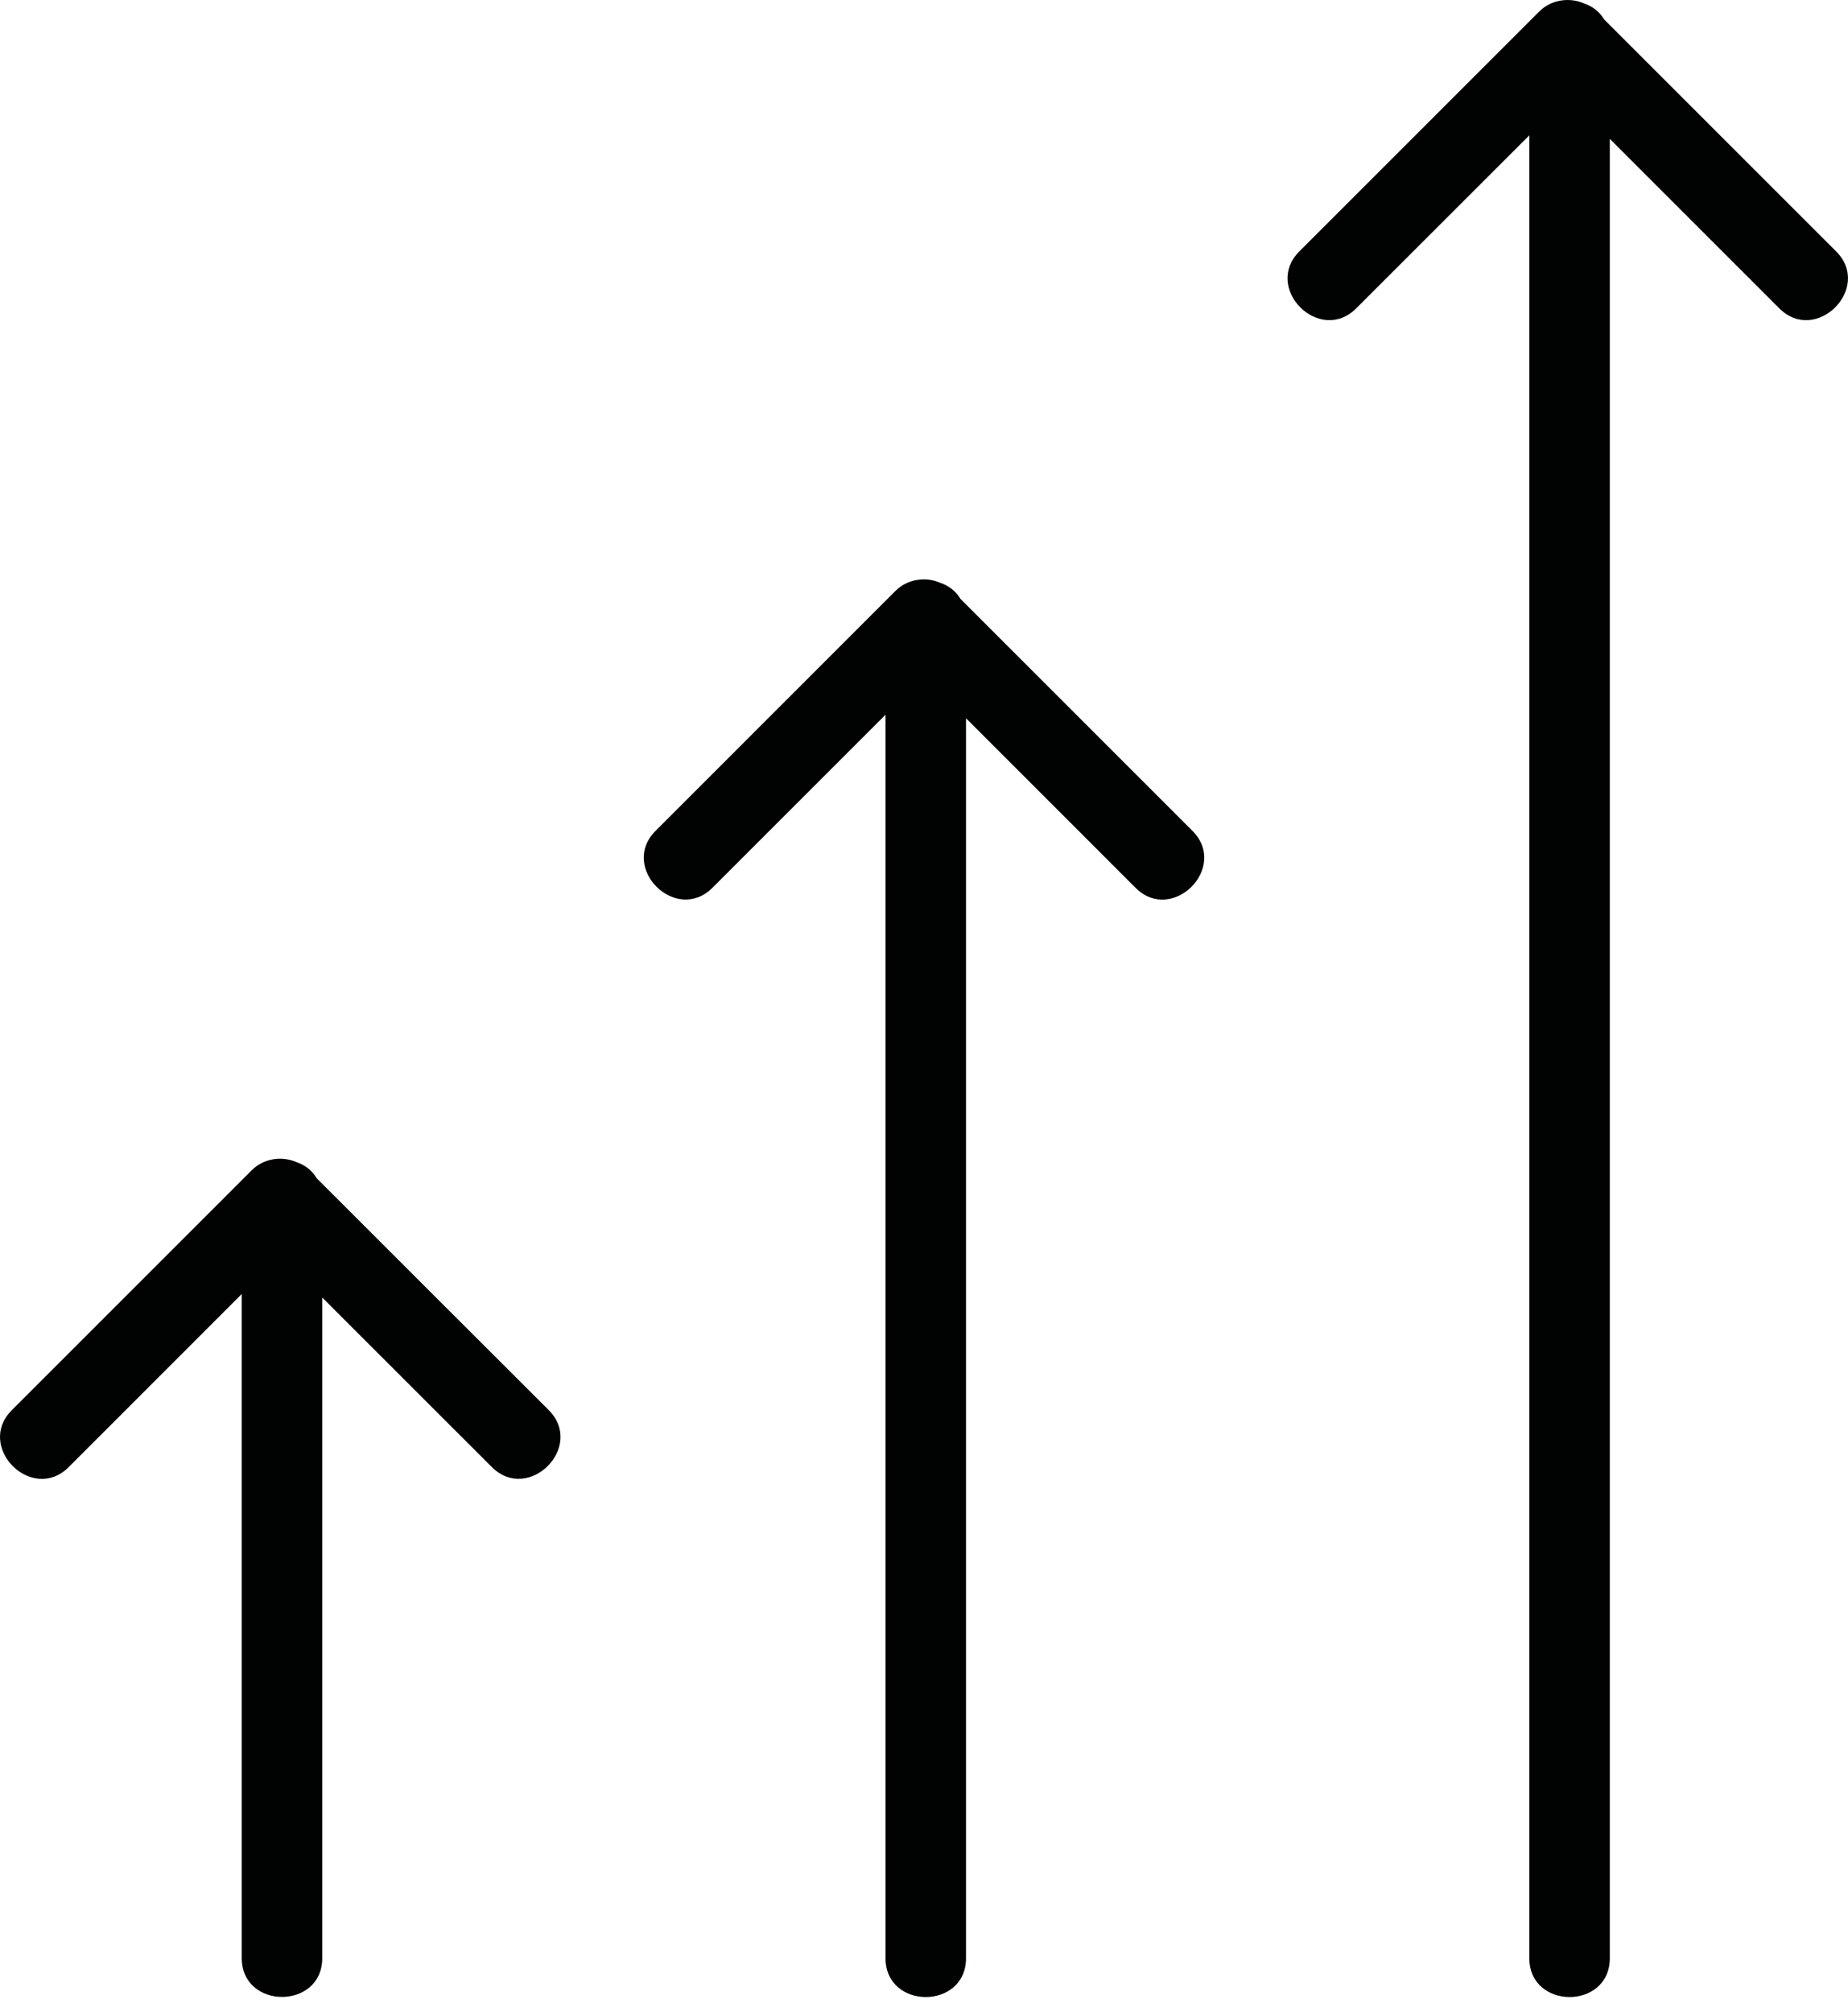
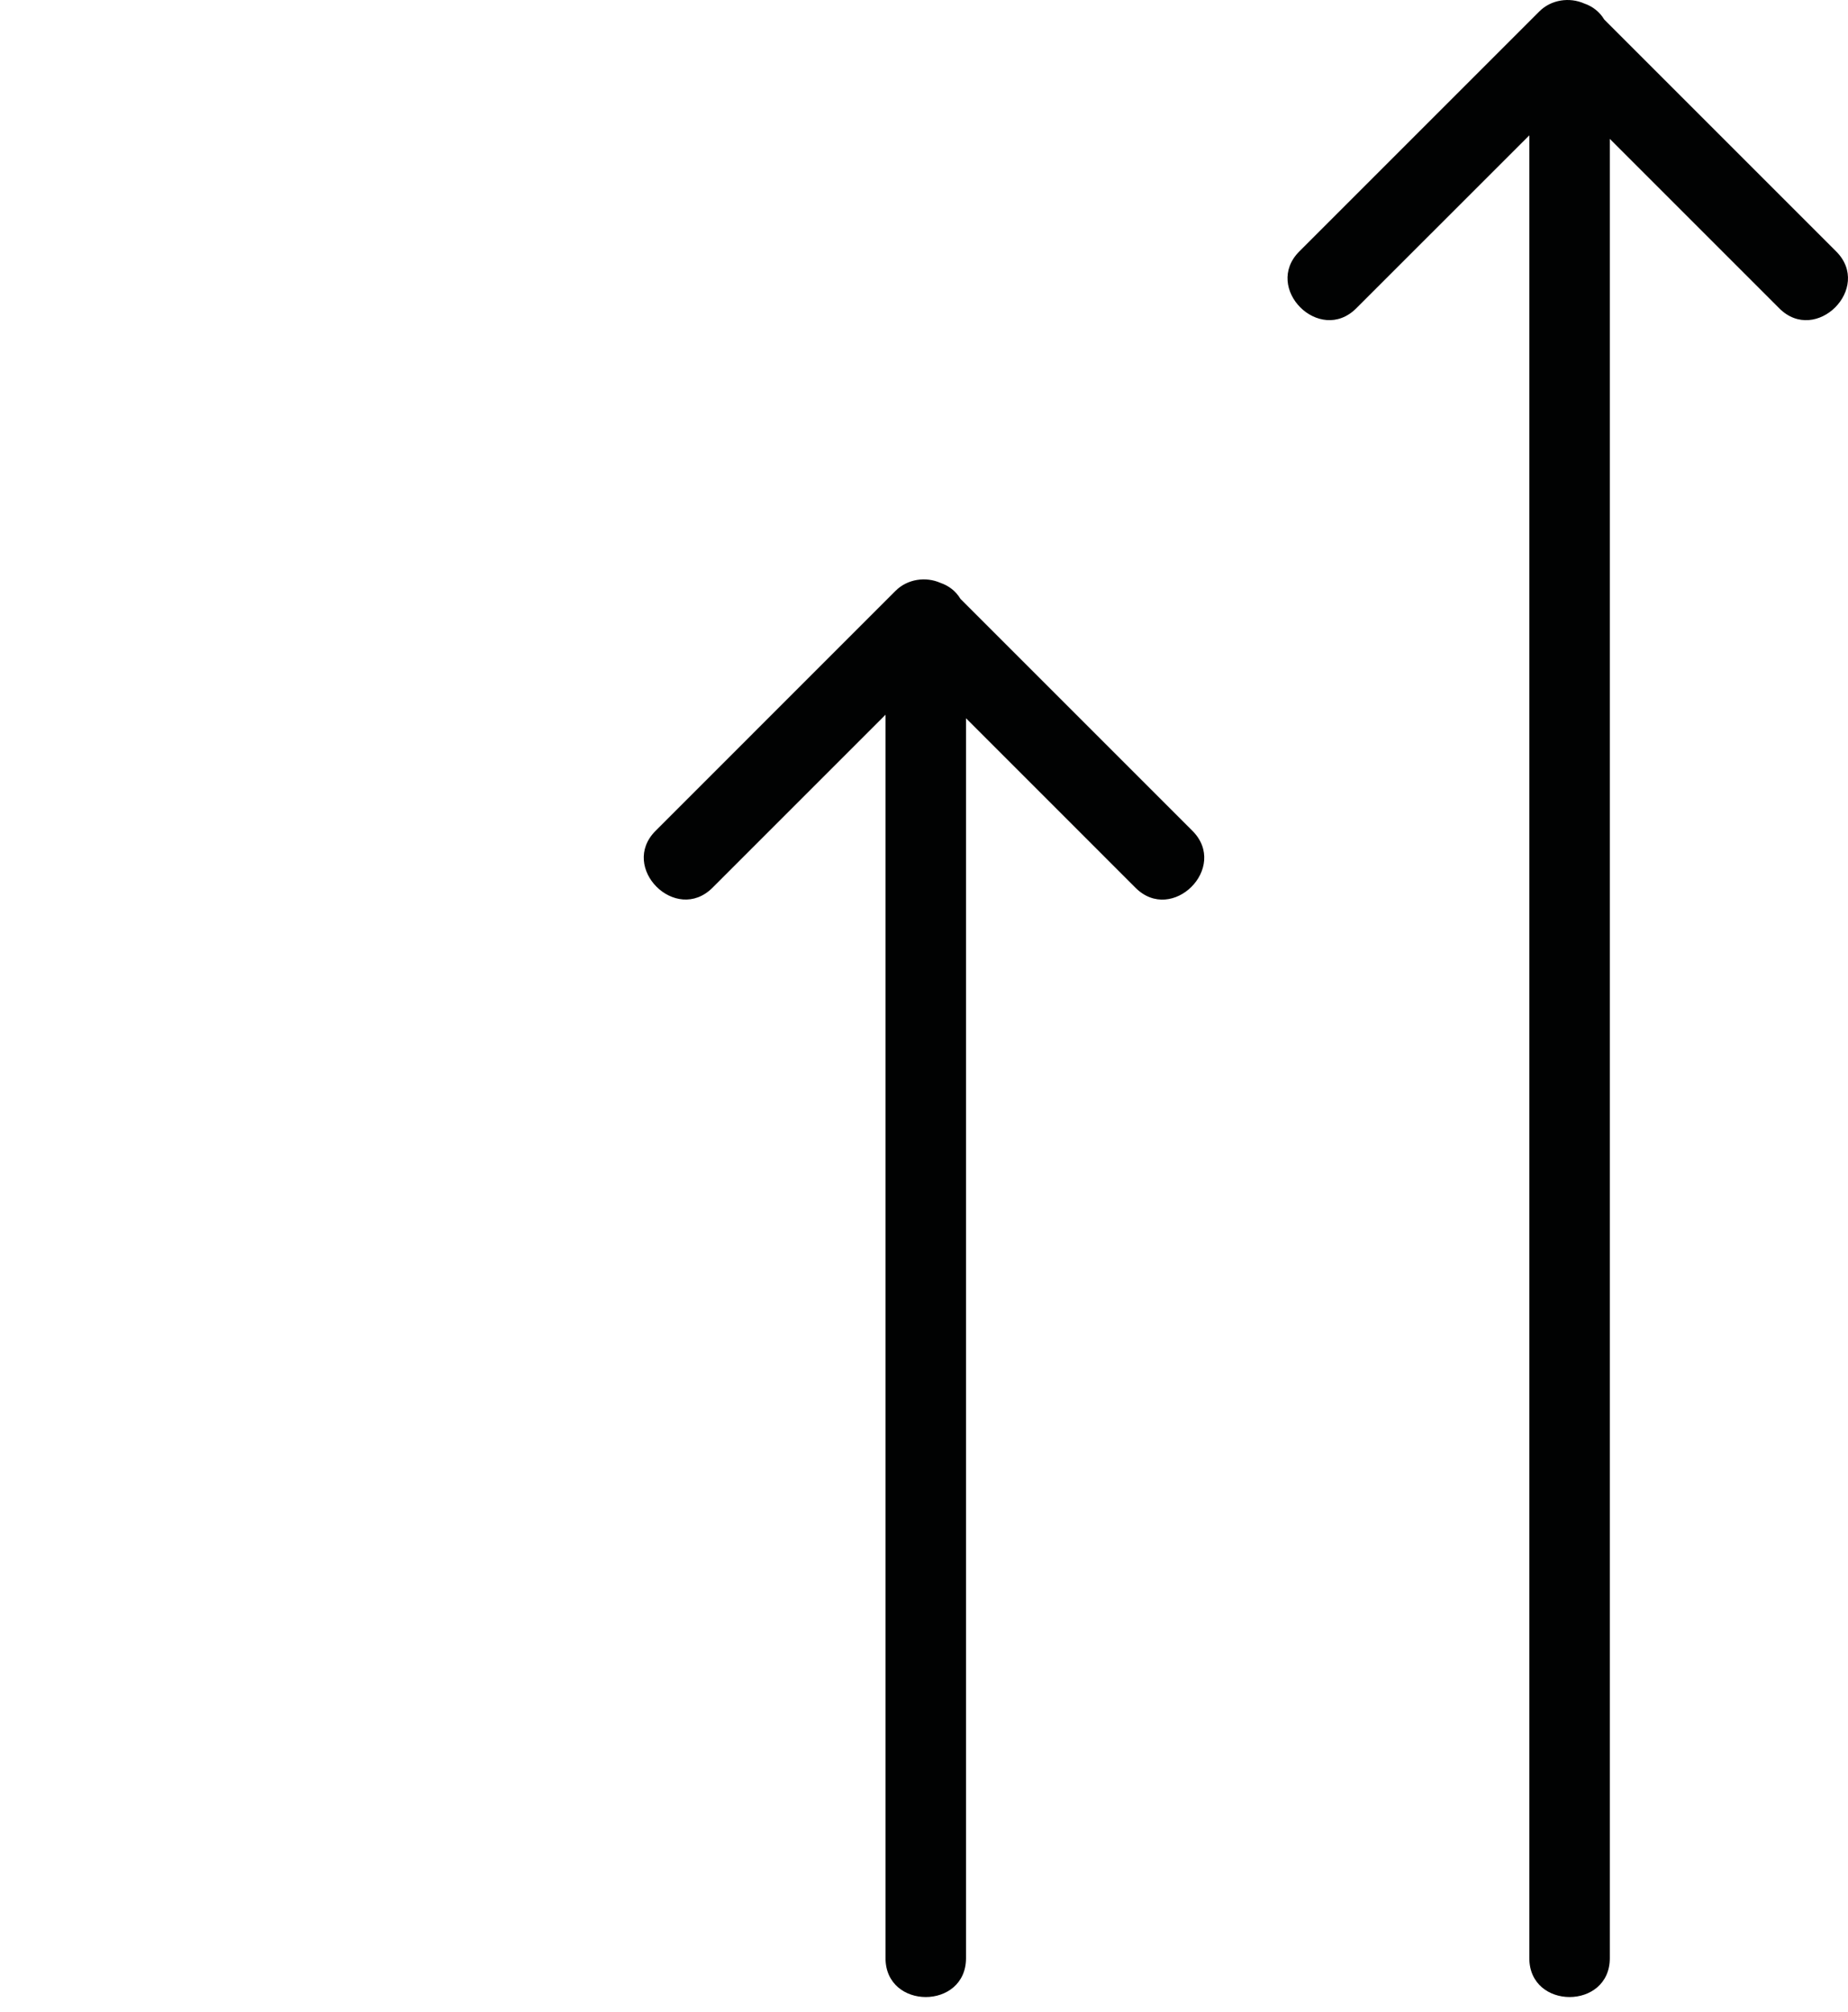
<svg xmlns="http://www.w3.org/2000/svg" width="45" height="49" viewBox="0 0 45 49" fill="none">
-   <path d="M7.712 28.693C7.6 28.504 7.427 28.371 7.227 28.303C6.867 28.144 6.42 28.206 6.131 28.497C4.183 30.445 2.236 32.392 0.288 34.34C-0.604 35.232 0.78 36.619 1.674 35.726C3.079 34.322 4.483 32.918 5.887 31.512C5.887 35.948 5.887 41.718 5.887 45.541C5.887 46.255 5.887 46.969 5.887 47.683C5.887 48.944 7.847 48.945 7.847 47.683C7.847 43.233 7.847 36.151 7.847 31.597C9.223 32.973 10.598 34.348 11.975 35.724C12.867 36.617 14.254 35.232 13.361 34.338C11.476 32.457 9.595 30.575 7.712 28.693Z" fill="#010202" />
  <path d="M23.388 14.584C23.276 14.396 23.103 14.263 22.903 14.195C22.543 14.036 22.096 14.098 21.806 14.389C19.859 16.337 17.912 18.284 15.964 20.232C15.071 21.124 16.456 22.51 17.35 21.618C18.754 20.213 20.158 18.809 21.563 17.405C21.563 24.524 21.563 31.645 21.563 38.764C21.563 40.822 21.563 45.627 21.563 47.685C21.563 48.947 23.523 48.948 23.523 47.685C23.523 39.813 23.523 29.196 23.523 21.325C23.523 20.047 23.523 18.769 23.523 17.491C24.899 18.867 26.274 20.243 27.65 21.619C28.543 22.512 29.929 21.127 29.037 20.233C27.153 18.349 25.27 16.467 23.388 14.584Z" fill="#010202" />
  <path d="M44.711 6.122C42.829 4.24 40.946 2.357 39.064 0.475C38.952 0.287 38.778 0.154 38.579 0.086C38.218 -0.074 37.772 -0.011 37.482 0.28C35.535 2.227 33.587 4.175 31.64 6.122C30.747 7.015 32.132 8.401 33.026 7.508C34.43 6.104 35.834 4.7 37.24 3.296C37.24 15.377 37.24 27.457 37.24 39.539C37.24 41.338 37.24 45.886 37.24 47.685C37.24 48.947 39.2 48.948 39.2 47.685C39.2 34.83 39.2 19.228 39.2 6.373C39.2 5.376 39.2 4.378 39.2 3.382C40.576 4.758 41.951 6.133 43.328 7.51C44.219 8.4 45.605 7.015 44.711 6.122Z" fill="#010202" />
</svg>